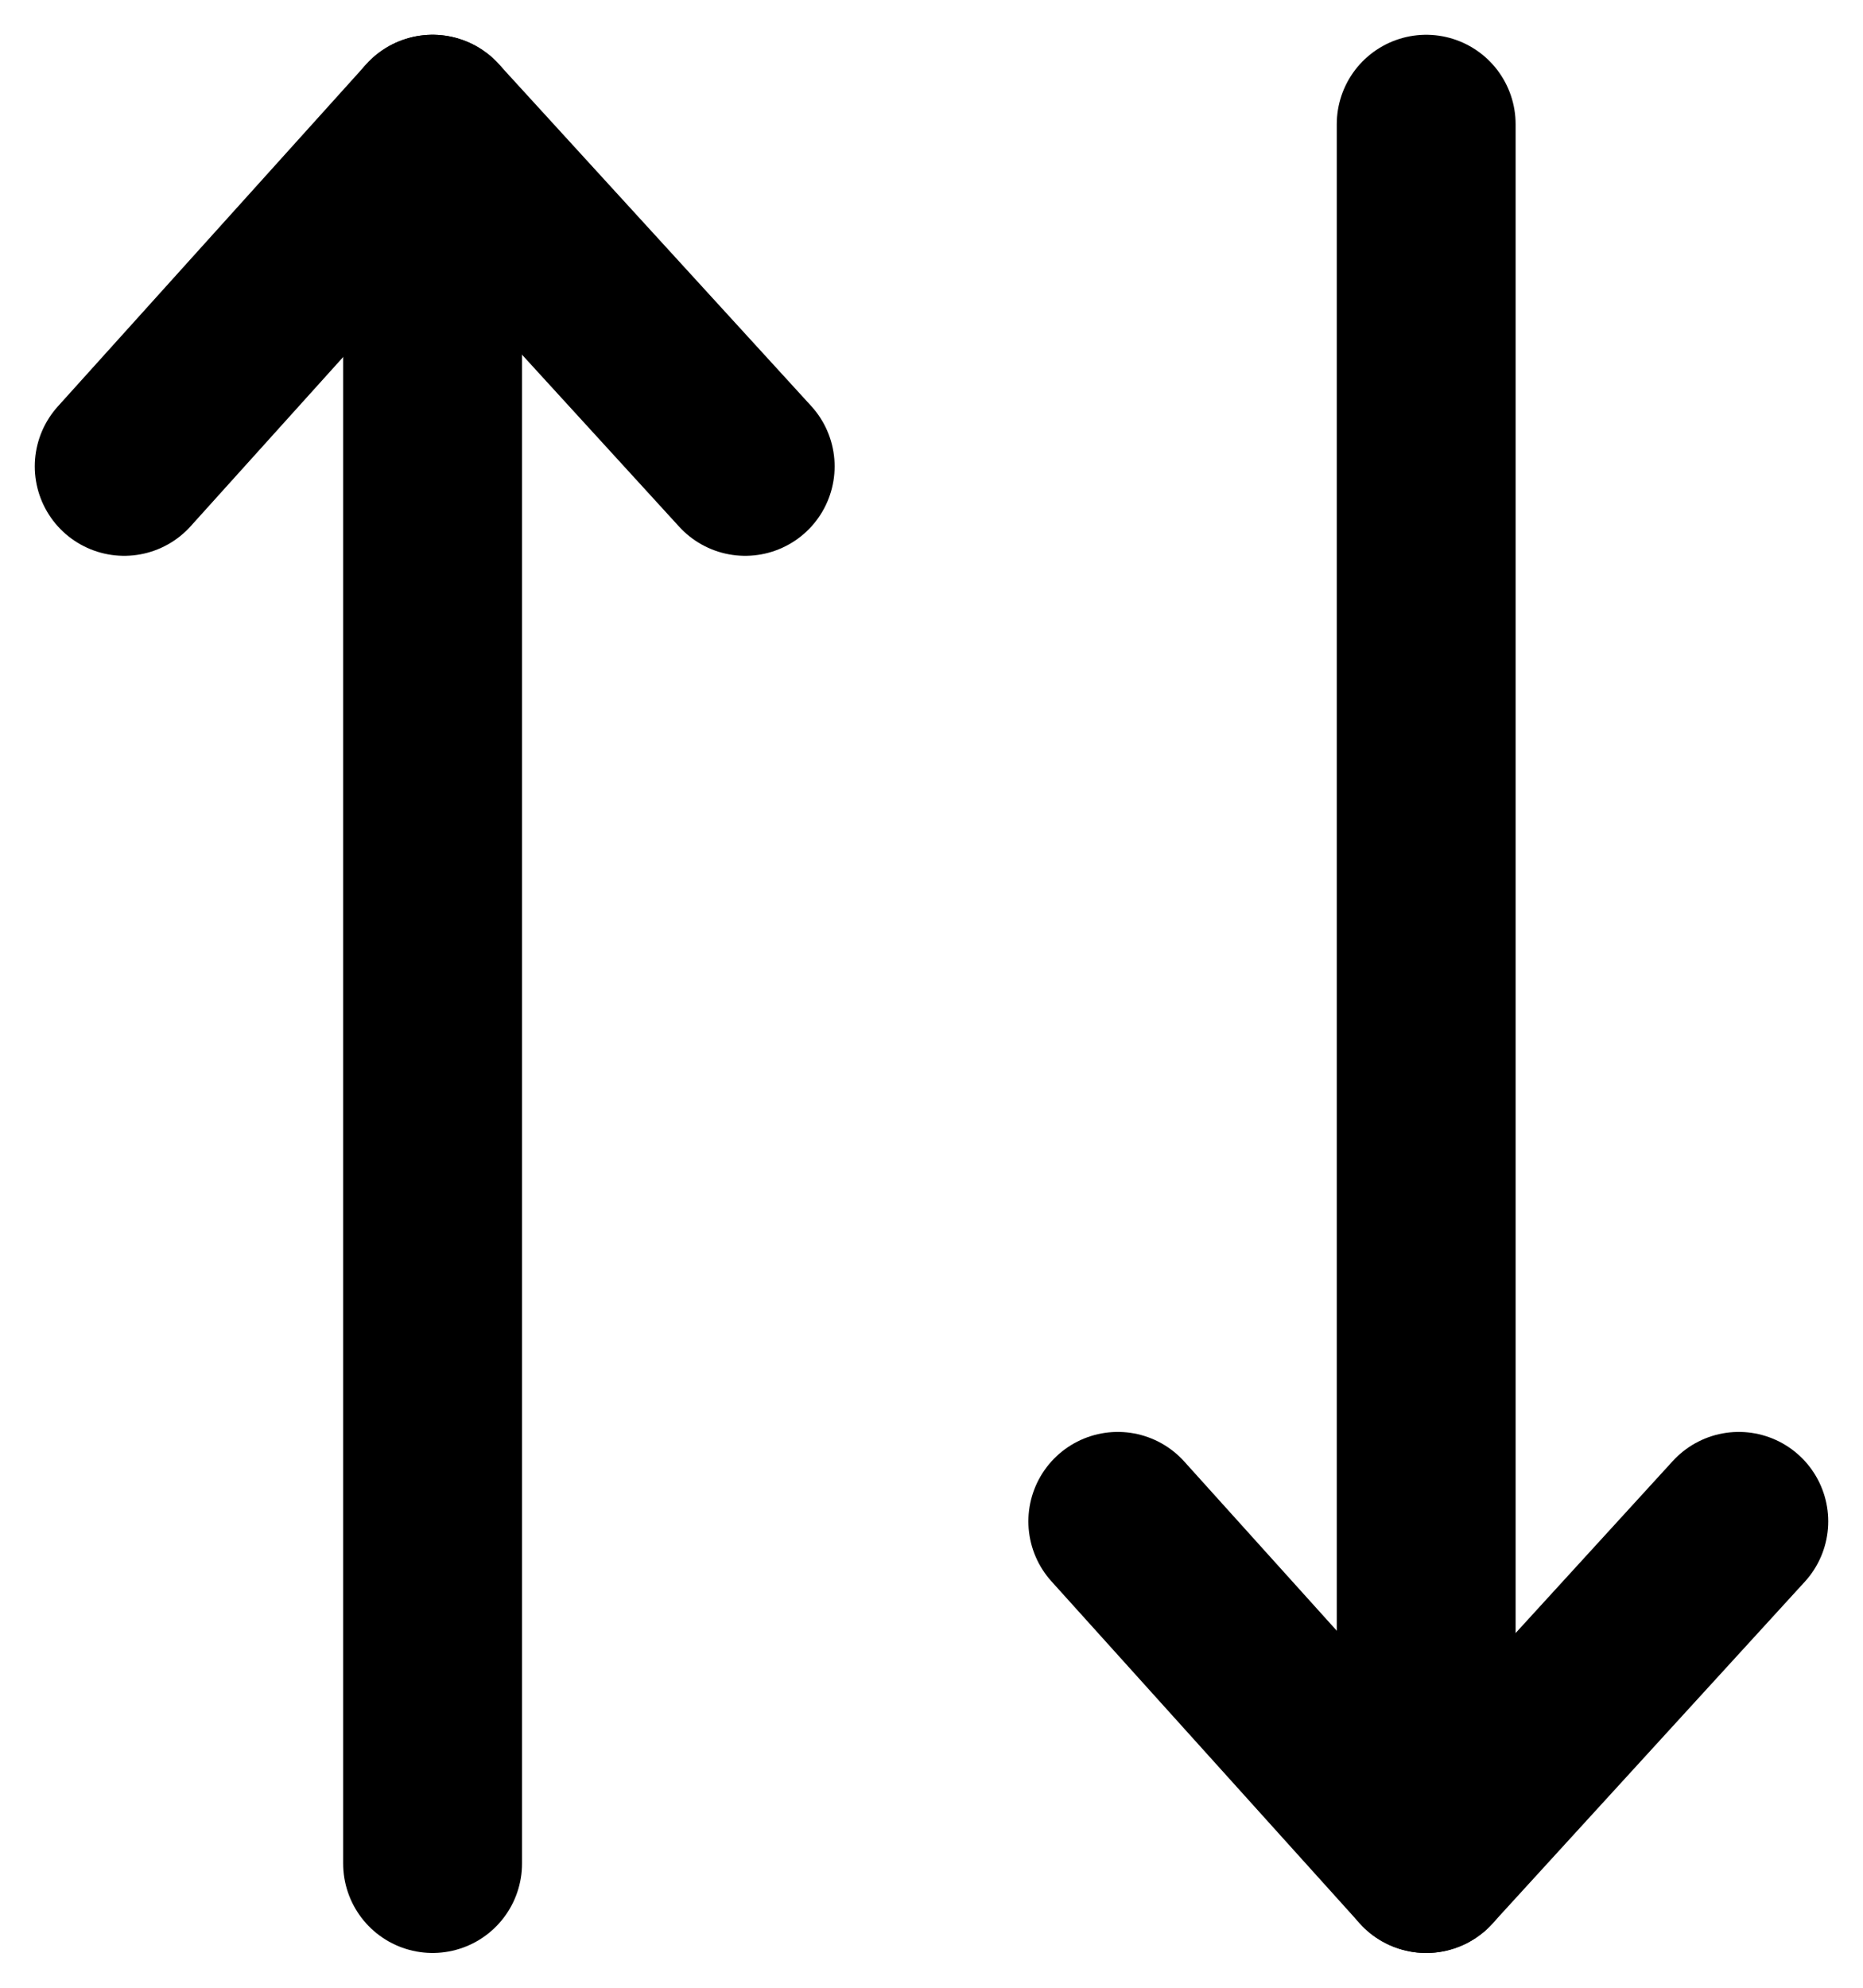
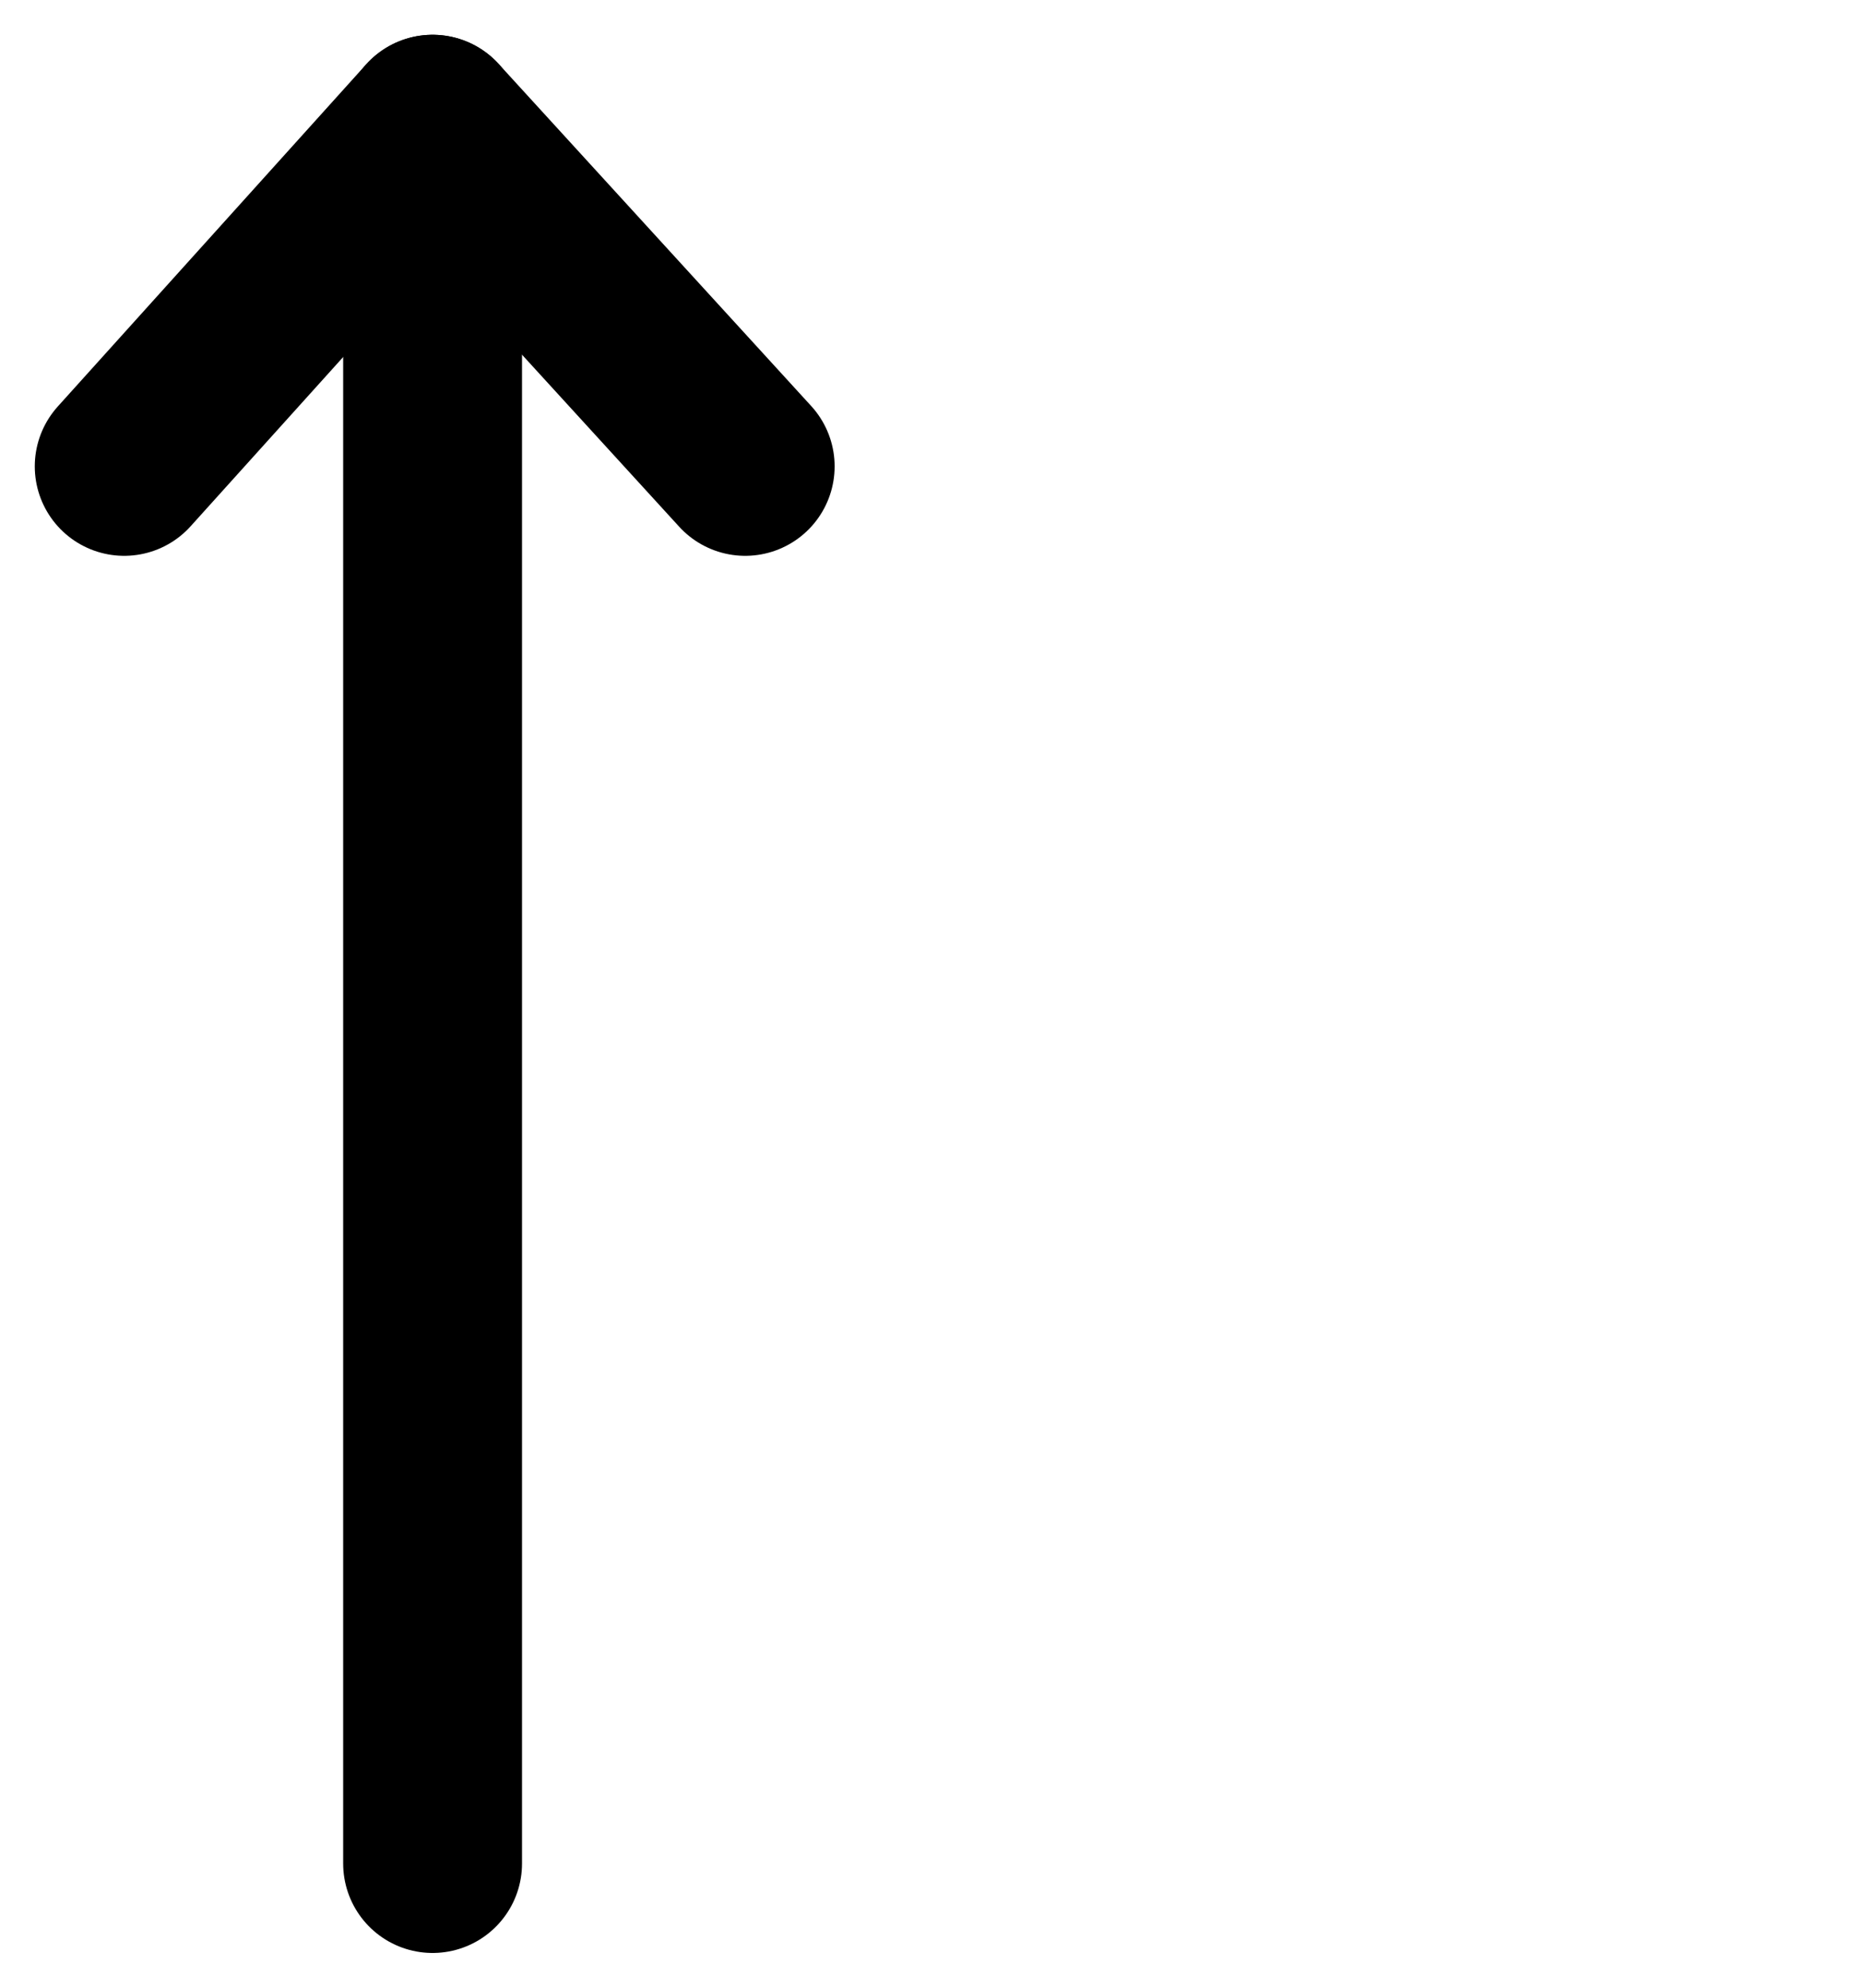
<svg xmlns="http://www.w3.org/2000/svg" width="15" height="16" viewBox="0 0 15 16">
  <g stroke="#000" stroke-width="1.44" fill="none" fill-rule="evenodd" stroke-linecap="round">
    <path d="M3.483 15V1" />
    <path stroke-linejoin="round" d="M1 3.754 3.483 1 6 3.754" />
    <g>
-       <path d="M11.483 1v14" />
-       <path stroke-linejoin="round" d="M9 12.246 11.483 15 14 12.246" />
-     </g>
+       </g>
  </g>
</svg>